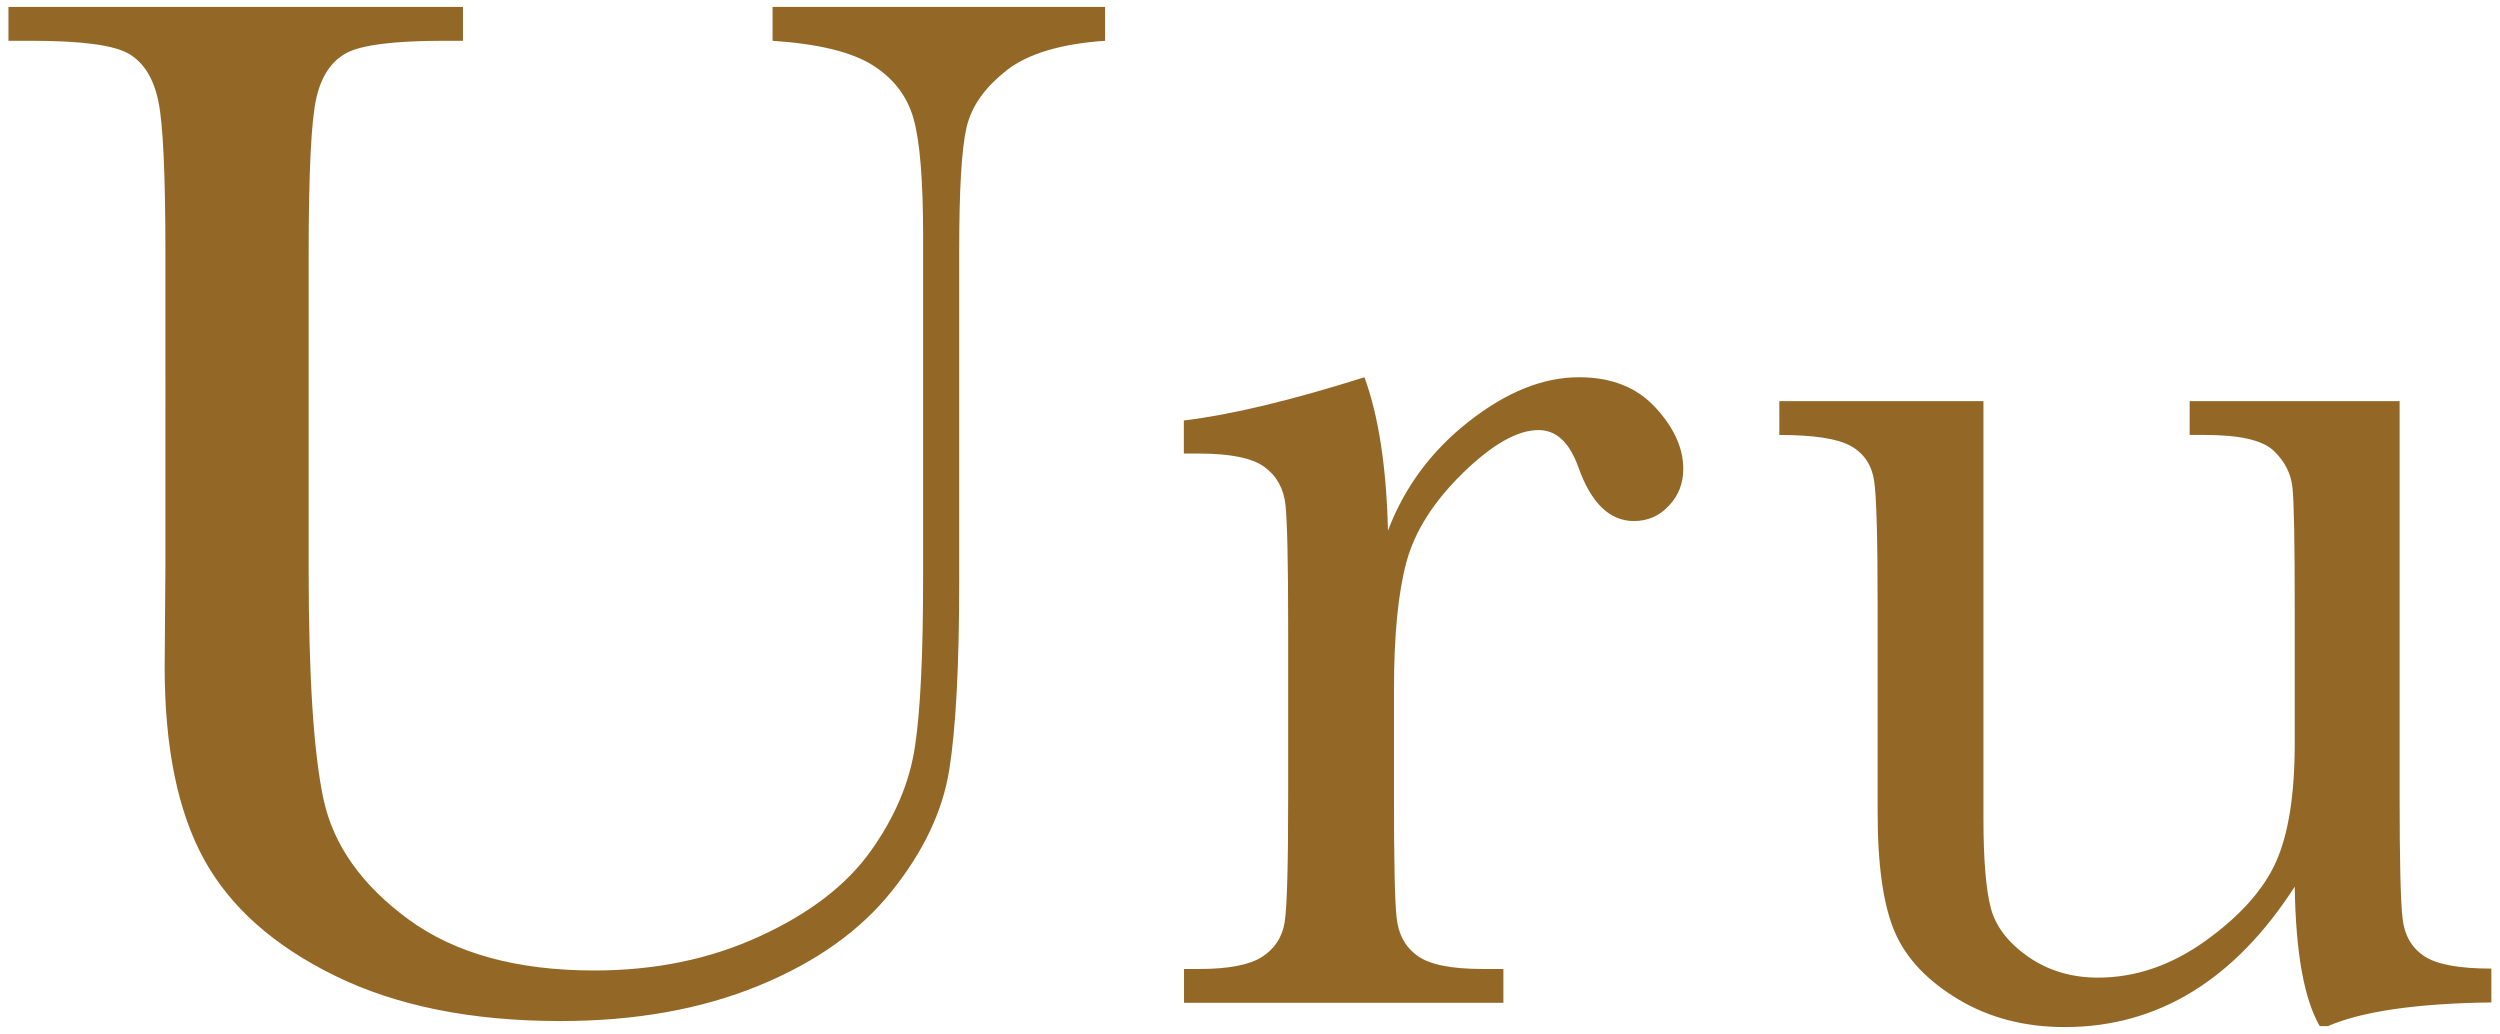
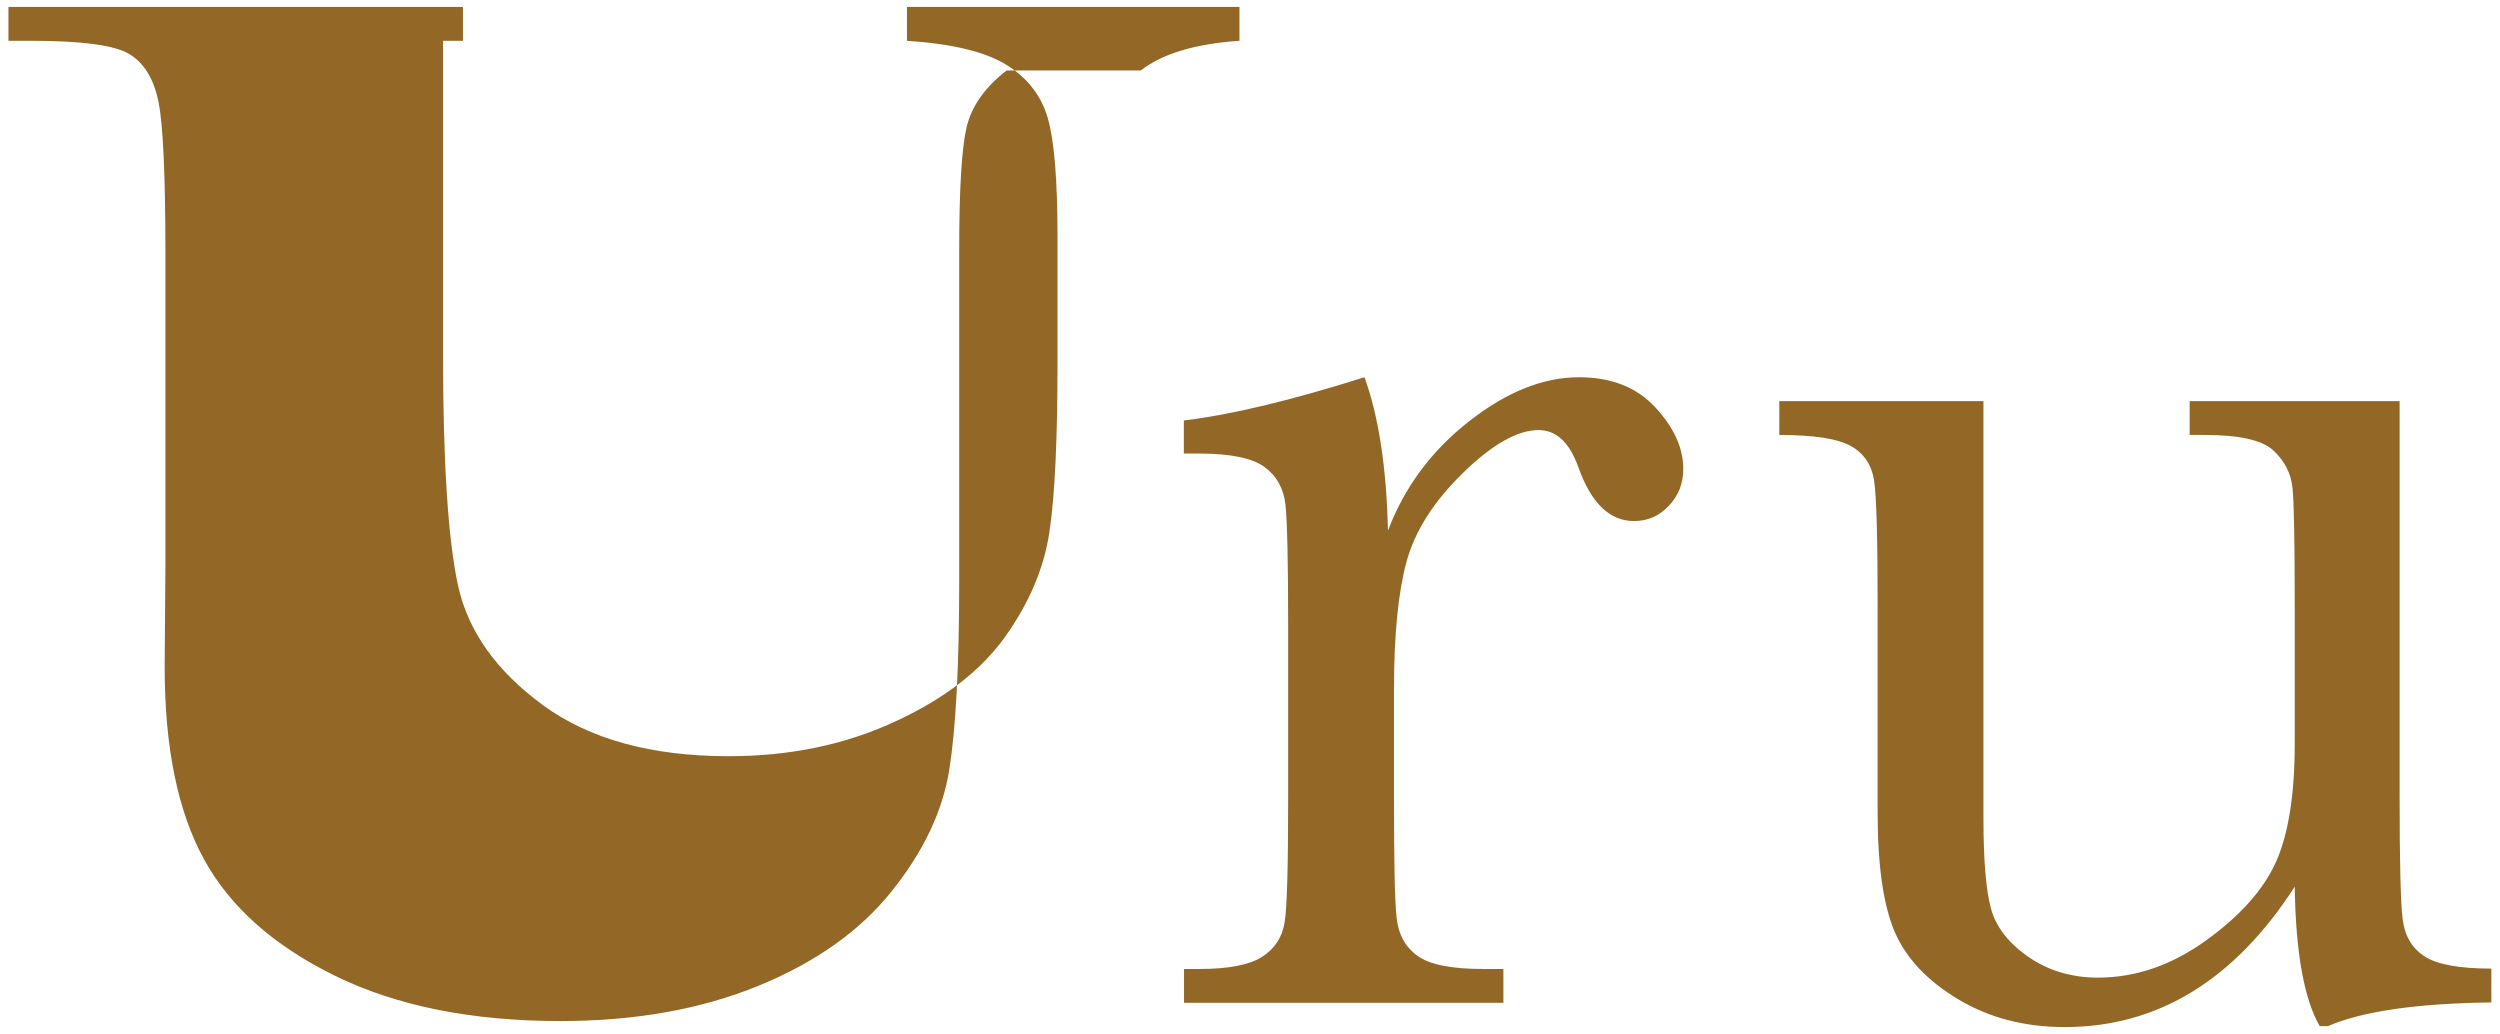
<svg xmlns="http://www.w3.org/2000/svg" id="_レイヤー_1" data-name="レイヤー_1" width="133" height="55" viewBox="0 0 133 55">
-   <path d="M123.88,54.59h-.47c-.83-1.43-1.28-3.91-1.33-7.42-1.59,2.47-3.41,4.34-5.45,5.59-2.04,1.25-4.3,1.88-6.78,1.88-2.14,0-4.02-.49-5.66-1.47s-2.77-2.17-3.38-3.57c-.61-1.41-.92-3.53-.92-6.37v-10.9c0-3.7-.06-5.96-.19-6.78-.13-.82-.54-1.43-1.23-1.82-.69-.39-1.96-.59-3.81-.59v-1.8h10.86v22.19c0,2.19.13,3.78.39,4.77.26.99.92,1.85,1.99,2.6,1.07.74,2.31,1.11,3.71,1.11,2.01,0,3.92-.66,5.74-1.97,1.82-1.31,3.07-2.71,3.73-4.18.66-1.47,1-3.57,1-6.31v-7.23c0-3.49-.04-5.61-.12-6.37-.08-.76-.41-1.41-1-1.97-.59-.56-1.8-.84-3.65-.84h-.82v-1.8h11.17v20.98c0,3.49.05,5.68.16,6.56.1.89.49,1.55,1.15,1.99s1.86.66,3.57.66v1.8c-3.96.05-6.85.47-8.67,1.25ZM86.93,27.72c-1.3,0-2.29-.96-2.97-2.89-.47-1.3-1.17-1.95-2.11-1.95-1.12,0-2.46.76-4.02,2.28-1.56,1.52-2.57,3.11-3.01,4.75-.44,1.64-.66,3.89-.66,6.76v5.7c0,3.41.04,5.56.14,6.45.09.88.46,1.56,1.11,2.03.65.47,1.81.7,3.48.7h1.09v1.8h-16.99v-1.8h.82c1.56,0,2.68-.22,3.34-.65.66-.43,1.06-1.03,1.19-1.82.13-.78.19-3.02.19-6.72v-9.02c0-3.44-.05-5.59-.14-6.46-.09-.87-.46-1.55-1.11-2.03s-1.81-.72-3.48-.72h-.82v-1.76c2.45-.29,5.65-1.05,9.61-2.3.75,2.06,1.17,4.78,1.25,8.16.88-2.32,2.32-4.26,4.32-5.82,1.99-1.56,3.94-2.34,5.84-2.34,1.72,0,3.07.53,4.06,1.6.99,1.07,1.49,2.16,1.49,3.28,0,.76-.25,1.41-.76,1.95-.51.55-1.13.82-1.86.82ZM53.55,3.75c-1.16.9-1.87,1.91-2.13,3.03-.26,1.12-.39,3.3-.39,6.52v17.62c0,4.51-.18,7.85-.53,10.04-.35,2.19-1.37,4.34-3.05,6.44-1.68,2.11-4.04,3.79-7.09,5.04s-6.56,1.88-10.55,1.88c-4.71,0-8.7-.8-11.97-2.4-3.27-1.6-5.6-3.67-6.99-6.21-1.39-2.54-2.09-5.94-2.09-10.22l.04-5.43V13.57c0-4.22-.12-6.94-.37-8.16-.25-1.22-.77-2.07-1.56-2.54-.79-.47-2.53-.7-5.21-.7H.45V.37h24.18v1.8h-1.06c-2.6,0-4.31.22-5.12.64-.81.43-1.35,1.23-1.62,2.4-.27,1.17-.41,3.96-.41,8.36v16.68c0,5.78.27,9.88.8,12.31.53,2.42,2.04,4.54,4.51,6.35,2.47,1.81,5.77,2.72,9.88,2.72,3.23,0,6.16-.6,8.81-1.82,2.64-1.21,4.61-2.72,5.9-4.53,1.29-1.81,2.08-3.67,2.36-5.59.29-1.91.43-4.93.43-9.04V12.6c0-3-.17-5.09-.51-6.29-.34-1.2-1.07-2.15-2.19-2.85-1.12-.7-2.89-1.13-5.31-1.29V.37h17.69v1.8c-2.34.16-4.1.68-5.25,1.58Z" style="fill: #936826; fill-rule: evenodd;" />
+   <path d="M123.88,54.59h-.47c-.83-1.43-1.28-3.91-1.33-7.42-1.59,2.47-3.41,4.34-5.45,5.59-2.04,1.25-4.3,1.88-6.78,1.88-2.14,0-4.02-.49-5.66-1.47s-2.77-2.17-3.38-3.57c-.61-1.41-.92-3.53-.92-6.37v-10.9c0-3.7-.06-5.96-.19-6.78-.13-.82-.54-1.43-1.23-1.82-.69-.39-1.96-.59-3.81-.59v-1.8h10.86v22.19c0,2.19.13,3.78.39,4.77.26.99.92,1.85,1.99,2.6,1.07.74,2.31,1.11,3.71,1.11,2.01,0,3.92-.66,5.74-1.97,1.82-1.31,3.07-2.71,3.73-4.18.66-1.47,1-3.57,1-6.31v-7.23c0-3.49-.04-5.61-.12-6.37-.08-.76-.41-1.41-1-1.97-.59-.56-1.8-.84-3.65-.84h-.82v-1.8h11.17v20.98c0,3.49.05,5.68.16,6.56.1.89.49,1.55,1.15,1.99s1.86.66,3.57.66v1.8c-3.96.05-6.85.47-8.67,1.25ZM86.93,27.72c-1.3,0-2.29-.96-2.97-2.89-.47-1.3-1.17-1.95-2.11-1.95-1.12,0-2.46.76-4.02,2.28-1.56,1.52-2.57,3.11-3.01,4.75-.44,1.64-.66,3.89-.66,6.76v5.7c0,3.41.04,5.56.14,6.45.09.88.46,1.56,1.11,2.03.65.47,1.81.7,3.48.7h1.09v1.8h-16.99v-1.8h.82c1.56,0,2.68-.22,3.34-.65.66-.43,1.06-1.03,1.19-1.82.13-.78.19-3.02.19-6.72v-9.02c0-3.44-.05-5.59-.14-6.46-.09-.87-.46-1.55-1.11-2.03s-1.81-.72-3.48-.72h-.82v-1.76c2.45-.29,5.65-1.05,9.61-2.3.75,2.06,1.17,4.78,1.25,8.16.88-2.32,2.32-4.26,4.32-5.82,1.99-1.56,3.94-2.34,5.84-2.34,1.72,0,3.07.53,4.06,1.6.99,1.07,1.49,2.16,1.49,3.28,0,.76-.25,1.41-.76,1.95-.51.55-1.13.82-1.86.82ZM53.55,3.75c-1.16.9-1.87,1.91-2.13,3.03-.26,1.12-.39,3.3-.39,6.52v17.62c0,4.51-.18,7.85-.53,10.04-.35,2.19-1.37,4.34-3.05,6.44-1.68,2.11-4.04,3.79-7.09,5.04s-6.56,1.88-10.55,1.88c-4.71,0-8.7-.8-11.97-2.4-3.27-1.6-5.6-3.67-6.99-6.21-1.39-2.54-2.09-5.94-2.09-10.22l.04-5.43V13.57c0-4.22-.12-6.94-.37-8.16-.25-1.22-.77-2.07-1.56-2.54-.79-.47-2.53-.7-5.21-.7H.45V.37h24.18v1.8h-1.06v16.68c0,5.78.27,9.88.8,12.31.53,2.42,2.04,4.54,4.51,6.35,2.47,1.81,5.77,2.72,9.88,2.72,3.23,0,6.16-.6,8.81-1.82,2.64-1.21,4.61-2.72,5.9-4.53,1.29-1.81,2.08-3.67,2.36-5.59.29-1.91.43-4.93.43-9.04V12.6c0-3-.17-5.09-.51-6.29-.34-1.2-1.07-2.15-2.19-2.85-1.12-.7-2.89-1.13-5.31-1.29V.37h17.69v1.8c-2.34.16-4.1.68-5.25,1.58Z" style="fill: #936826; fill-rule: evenodd;" />
</svg>